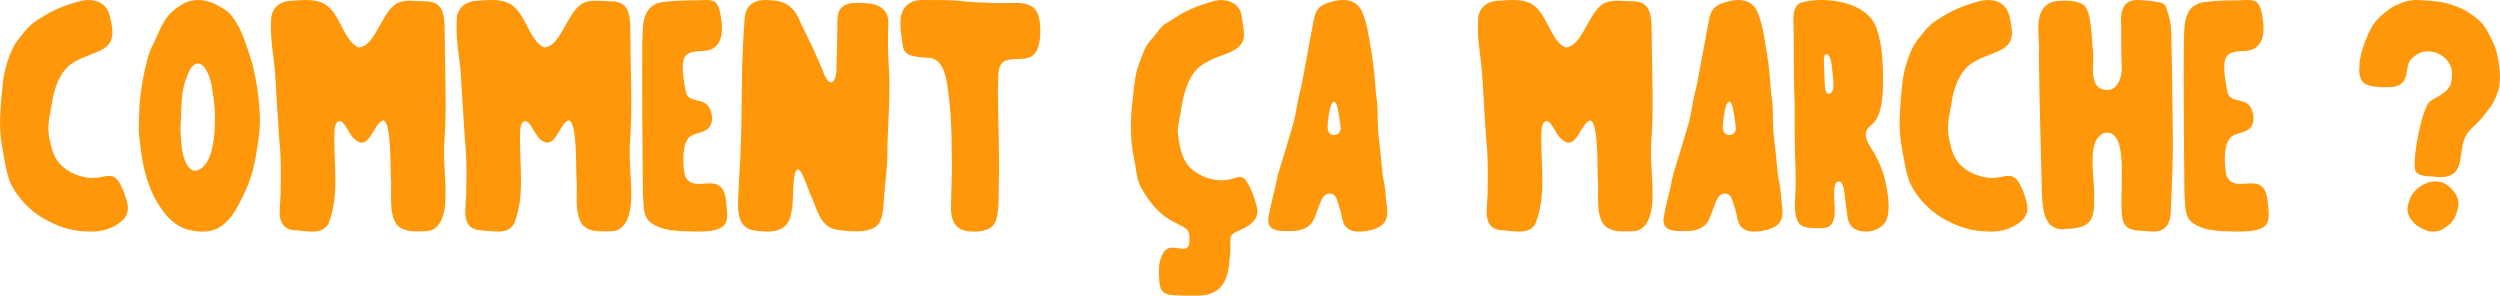
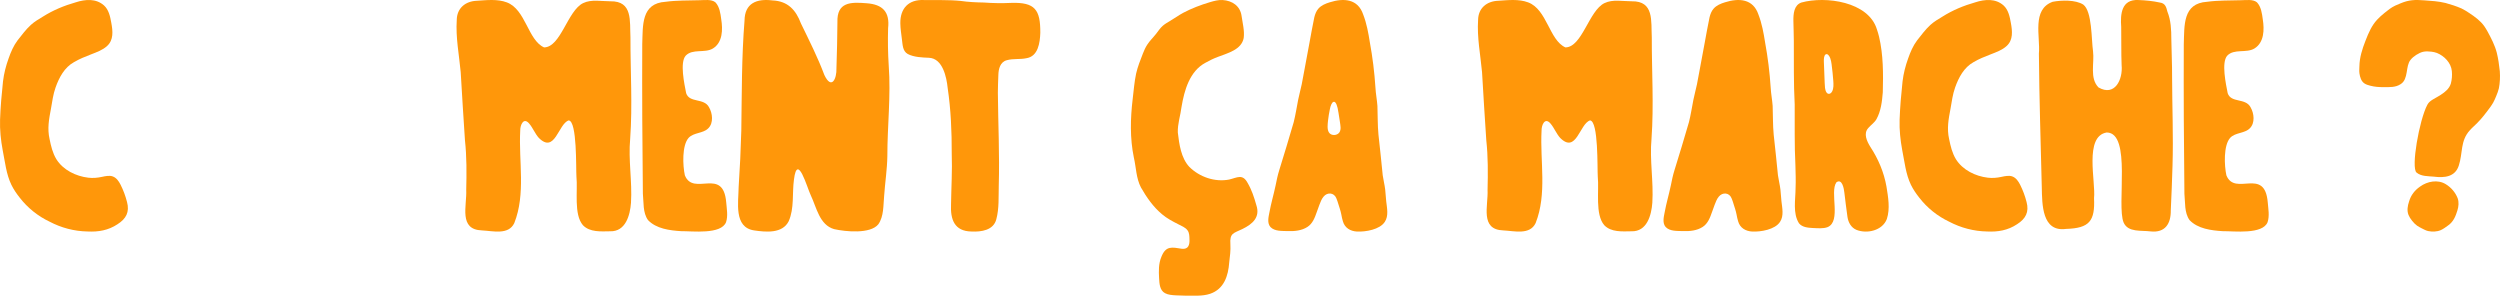
<svg xmlns="http://www.w3.org/2000/svg" id="Calque_1" data-name="Calque 1" viewBox="0 0 6900.51 816.22">
  <defs>
    <style>
      .cls-1 {
        fill: #ff970a;
      }
    </style>
  </defs>
  <g>
-     <path class="cls-1" d="M634,37.64c8.55,8.44,14.22,18.5,20.62,28.98,11.51,18.03,18.1,38.44,25.3,58.53,23.51,62.06,34.32,128.23,37.5,194.33,1.18,24.61-1.52,49.16-5.19,73.47-4.64,31.11-9.19,62.48-18.93,92.5-6.91,21.83-16.04,42.87-26.36,63.31-16.81,34.28-37.89,71.21-75.23,85.39-22.34,7.75-47.24,5.55-70.01.53-27.43-6.8-51.02-24.69-67.7-47.2-25.36-31.02-41.52-68.19-52.27-106.56-7.2-25.8-11.3-52.29-14.45-78.85-1.69-14.27-3.84-28.49-4.25-42.84-.06-21.36,1.4-42.76,1.7-64.14,1.25-23.57,5.06-47.04,8.61-70.38,2.52-15,6.27-29.75,9.48-44.55,2.5-11.28,5.12-22.57,9.04-33.46,4.33-12.24,10.42-23.73,15.98-35.43,8.06-16.66,14.44-34.22,24.02-50.11,8.1-13.85,18.91-25.96,31.53-35.84,14.36-11.41,30.4-21.24,48.65-23.87,26.76-5.01,53.45,3.62,76.16,17.69,9.24,5.23,18.25,10.83,25.65,18.39l.13.13ZM535.94,471.07c10.23,1.41,19.61-5.39,26.94-12.96,25.59-28.21,29.14-80.23,30.15-116.95,1.1-27.76-.74-55.42-5.21-82.85-2.89-22.48-13.8-81.06-41.18-83.21-19.18-.87-29.61,33.54-35.28,48.47-9.94,30.62-10.85,63.2-11.55,95.14-.69,18.55-2.65,37.04-1.02,55.56,1.53,18.09,2.24,36.52,6.86,54.1,4.57,15.44,12.6,39.45,30.14,42.68l.17.02Z" />
-     <path class="cls-1" d="M1057.24,332.33c-28.74,9.37-37.69,93.04-82.41,48.27-10.45-11.54-16.24-27.37-26.43-39.35-15.49-18.67-25.21,3.54-24.9,19.4-4.55,84.71,15.65,174.06-16.42,255.19-16.04,33.63-59.14,21.5-89,20.16-65.44-2.13-41.4-67.78-43.63-111.92,1.14-45.67,1.46-91.47-3.5-136.9-4.13-62.73-8.15-125.4-11.75-188.17-4.43-47.69-14.02-95.62-10.89-143.65.33-32.77,23.86-52.16,55.51-53.24,27.15-1.75,56.8-5.34,82.61,4.41,52.42,19.59,58.03,104.06,102.87,124.32,46.37-.47,64.87-101.78,108.03-122.34,22.8-10.99,50.46-4.87,75.08-4.95,62.21-1.15,53.08,54.9,55.34,99.6-.21,93.36,5.9,186.64-.76,279.8-5.48,58.86,5.94,117.77,2.26,176.6-2.5,34.49-14.82,80.01-57.35,78.82-25.46.39-56.37,3.07-75.34-16.82-25.7-29.8-13.89-95.17-17.9-134.17-1.56-22.76,2.19-152.92-21.31-155.05h-.11Z" />
    <path class="cls-1" d="M1569.66,332.33c-28.74,9.37-37.69,93.04-82.41,48.27-10.45-11.54-16.24-27.37-26.43-39.35-15.49-18.67-25.21,3.54-24.9,19.4-4.55,84.71,15.65,174.06-16.42,255.19-16.04,33.63-59.14,21.5-89,20.16-65.44-2.13-41.4-67.78-43.63-111.92,1.14-45.67,1.46-91.47-3.5-136.9-4.13-62.73-8.15-125.4-11.75-188.17-4.43-47.69-14.02-95.62-10.89-143.65.33-32.77,23.86-52.16,55.51-53.24,27.15-1.75,56.8-5.34,82.61,4.41,52.42,19.59,58.03,104.06,102.87,124.32,46.37-.47,64.87-101.78,108.03-122.34,22.8-10.99,50.46-4.87,75.08-4.95,62.21-1.15,53.08,54.9,55.34,99.6-.21,93.36,5.9,186.64-.76,279.8-5.48,58.86,5.94,117.77,2.26,176.6-2.5,34.49-14.82,80.01-57.35,78.82-25.46.39-56.37,3.07-75.34-16.82-25.7-29.8-13.89-95.17-17.9-134.17-1.56-22.76,2.19-152.92-21.31-155.05h-.11Z" />
    <path class="cls-1" d="M2176.92,610.74c-17.38,34.46-62.72,30.01-95.36,25.24-56.72-8.43-43.13-77.61-42.76-119.38,3.5-52.05,5.92-104.2,7.38-156.31,1.48-101.16.76-202.23,8.85-303.15.43-48.62,33.79-61.39,77.07-55.99,42.33,1.76,64.72,26.23,78.71,63.67,22.73,46.87,46.28,93.36,64.61,142.2,19.75,41.73,34.51,10.6,33.36-19.05,1.63-42.17,2.17-84.44,2.69-126.64-1.77-55.56,35.92-56.11,80.64-52.37,44.34,3.25,64.25,23.99,59.25,68.88-.99,34.35-.51,68.9,1.73,103.22,6.17,83.29-3.83,166.54-3.8,249.85-.53,36.89-6.42,73.34-8.88,110.11-2.46,25.81-.63,56.14-16,78.02-21.86,27.35-90.86,20.46-122.08,13.38-40.52-11.64-48.42-59.81-64.33-93.24-10.08-20.5-37-119.3-46.49-43.56-5.23,38.04,1.26,79.17-14.48,114.92l-.1.19Z" />
    <path class="cls-1" d="M2563.88,159.47c-17.16-.67-41.92-1.48-58.53-10.58-14.12-8.17-13.75-25.06-15.86-40.15-1.77-14.73-4.18-29.45-4.39-44.3-.63-41.55,23.02-66.27,65.05-64.34,33.98.6,68.04-.93,101.83,2.5,20.98,3.04,42.11,3.99,63.31,4.34,25.29,1.93,50.61,2.21,75.94,1.05,65.74-2.14,80.57,18.83,80.24,82.66-.99,27.34-5.84,65.19-38.76,70.1-17.33,3.72-36.47.45-53.81,5.5-18.19,4.73-22.91,24.17-23.23,41.08-.76,16.2-1.16,32.41-1.35,48.62.71,85.43,4.97,170.83,2.48,256.27-.85,30.88,1.33,62.77-6.72,92.85-7.74,30.65-41.48,35.23-68.38,33.96-47.59-.69-58.71-33.47-56.64-75.2.67-46.73,3.6-93.44,1.92-140.16.18-60.55-2.36-121.13-11.26-181.09-2.93-28.57-13.28-81.62-51.84-83.11Z" />
    <path class="cls-1" d="M2004.09,613.14c-13.53,34.72-92.84,24.65-124.13,24.92-31.39-1.92-68.76-6.7-91.34-30.6-14.71-20.61-11.62-48.7-14.16-72.86-1.56-137.52-2.31-275.03-1.73-412.51,1.92-51.51-3.53-113.17,64.63-117.19,30.98-4.18,62.24-3.31,93.39-4.28,13.93-.17,33.1-3.21,43.93,5.86l.08.07c11.41,12.01,13.93,30.77,16.01,46.87,4.52,28.13,4.01,63.81-22.94,80.38-22.46,13.7-55.99-.16-75.17,19.87-16.74,18.78-3.49,79.05,1.25,103.54,9.23,27.81,49.31,12.44,63.17,38.9,9.72,16.63,12.89,43.3-1.99,57.97-14.51,14.69-39.86,11.2-54.21,26.26-18.91,20.96-16.39,76.89-10.53,103.59,23.91,59.39,105.94-24.57,114.18,74.77,1.44,17.85,5.25,37.14-.45,54.45Z" />
    <path class="cls-1" d="M.17,330.09c1.26-35.11,4.37-70.6,8.14-105.65,2.6-21.51,8-42.64,15.38-63.02,6.24-17.8,13.6-35.13,24.85-50.07,11.61-14.62,22.91-30.07,36.66-42.6,10.02-9.08,21.66-15.91,33.32-22.91,28.01-17.72,58.76-30.43,90.65-39.46,26.38-8.52,55.61-10.99,77.77,8.51,13.16,11.93,17.18,30.27,20.32,48.44,4.1,22.09,6.76,46.88-11.55,63.5-12.39,11.44-28.51,17.07-44.2,23.19-16.22,6.25-32.47,12.71-47.43,21.61-26.22,14.52-40.89,42.2-50.66,69.75-6.7,18.83-9.32,38.92-12.73,58.59-5.5,28.94-10.47,54.81-3.83,84.05,3.86,19.07,8.46,38.53,18.65,55.32,18.54,29.85,53.9,47.1,88.19,51.15,12.57,1.49,25.31.43,37.68-2.3,9.63-2.07,21.28-4.55,30.06-1.09,10.13,3.69,16.48,13.31,21.31,22.61,7.72,15.29,13.69,31.43,17.9,48.07,7.36,27.34-2.4,46.05-26.26,61.16-25.34,16.87-52.82,21.56-82.76,20.02-36.52-.61-72.49-10.07-104.8-27.13-32.49-15.4-60.91-38.28-82.81-66.77-8.58-10.86-16.45-22.38-22.55-34.81-14.4-29.75-17.52-63.47-24.03-95.58C2.29,386.87-.76,358.54.16,330.31v-.22Z" />
  </g>
  <g>
    <path class="cls-1" d="M5124,634.37c-14.36-6.01-22.19-20.15-24.54-35.15-3.48-22.48-5.68-45.14-8.66-67.71-1.08-10.71-6.14-39.63-21.89-28.33-19.33,26.76,14.14,107.62-24.39,123.75-12.45,4.72-28.03,2.9-41.54,2.4-13.26-.77-28.63-2.05-37.49-13.11-17.41-27.72-9.48-64.91-9.37-96.17.97-21.37.13-42.68-.42-64.09-2.9-55.87-1.56-111.52-1.97-167.46-3.19-58.85-2.01-117.69-2.41-176.59.08-18.06-1.03-36.09-1.18-54.15-.27-19,1.3-43.45,21.95-50.77,66.77-18.47,185.7-2.61,208.63,74.37,2.31,6.64,4.25,13.41,5.93,20.23,11.74,50.06,11.62,102,10.25,153.1-2.03,25.14-5.08,52.05-17.56,74.37-5.52,9.57-15.57,16.2-22.36,24.11-14.3,15.42-3.94,36.76,5.55,52.14,21.83,33.27,37.51,70.06,44.47,109.38,4.66,29.31,10.54,61.06,1.04,89.88-12.06,31.78-54.44,41.56-83.9,29.86l-.16-.07ZM5038.83,150.31c-4.76,4-4.67,13.1-4.62,19.37.67,19.96,1.59,40,2.32,59.96.45,8.2.36,18.04,4.68,25.04,4.56,7.15,12.05,4.83,15.73-2.15,4.65-8.57,3.95-19.52,3.35-29.1-1.18-15.3-2.68-30.63-4.7-45.81-.78-5.69-1.75-11.69-3.75-16.99-2.08-5.61-7.12-13.94-12.92-10.37l-.08.06Z" />
    <path class="cls-1" d="M4388.76,332.33c-28.74,9.37-37.69,93.04-82.41,48.27-10.45-11.54-16.24-27.37-26.43-39.35-15.49-18.67-25.21,3.54-24.9,19.4-4.55,84.71,15.65,174.06-16.42,255.19-16.04,33.63-59.14,21.5-89,20.16-65.44-2.13-41.4-67.78-43.63-111.92,1.14-45.67,1.46-91.47-3.5-136.9-4.13-62.73-8.15-125.4-11.75-188.17-4.43-47.69-14.02-95.62-10.89-143.65.33-32.77,23.86-52.16,55.51-53.24,27.15-1.75,56.8-5.34,82.61,4.41,52.42,19.59,58.03,104.06,102.87,124.32,46.37-.47,64.87-101.78,108.03-122.34,22.8-10.99,50.46-4.87,75.08-4.95,62.21-1.15,53.08,54.9,55.34,99.6-.21,93.36,5.9,186.64-.76,279.8-5.48,58.86,5.94,117.77,2.26,176.6-2.5,34.49-14.82,80.01-57.35,78.82-25.46.39-56.37,3.07-75.34-16.82-25.7-29.8-13.89-95.17-17.9-134.17-1.56-22.76,2.19-152.92-21.31-155.05h-.11Z" />
-     <path class="cls-1" d="M4917.15,555.57c-1.29-10.91-1.5-21.92-2.85-32.72-1.57-13.05-4.96-25.83-6.78-38.97-4.1-37.45-7.24-75-11.78-112.39-2.54-26.26-1.81-52.7-2.85-79.01-1.23-17.16-4.64-34.03-5.5-51.2-2.72-41.63-7.82-83.15-15.36-124.18-4.14-26.13-8.79-52.27-18.42-77.03-14.6-43.42-53.84-45.92-92.23-33.74-11.53,3.5-23.45,8.35-31.51,17.57-5.77,6.53-9.03,15.08-11.2,23.97-9.62,46.71-17.19,93.85-26.44,140.66-2.89,14.63-5.3,29.38-8.24,43.99-3.01,14.39-6.96,28.44-9.87,42.76-4.08,20.57-7.14,41.53-12.3,61.9-12.64,44.51-26.61,88.74-40.07,133.04-4.31,13.66-7.13,27.7-9.94,41.72-5.2,24.79-12.53,49.27-17.05,74.21-2.54,13.16-6.7,29.44,2.8,40.43,11.83,12.35,32.13,10.62,48.07,11.29,18.55.6,38.23-1.2,54.02-11.48,14.38-9.17,20.5-25.75,25.87-41.18,2.37-6.66,4.67-13.36,7.22-19.91,3.09-7.83,6.04-16.17,11.38-22.44l.11-.13c10.49-12.82,29.04-11.37,35.32,4.68,2.28,5.12,3.82,10.47,5.48,15.78,2.78,9.18,6.02,17.65,8.2,28.85,1.22,6.24,2.35,12.61,4.3,18.65,5.13,18.42,20.65,27.43,39,28.42,23.69,1.09,62.9-5.35,76.71-26.75,11.04-16.51,5.99-38.17,3.9-56.78ZM4787.95,365.34l-.09.14c-6.29,9.27-22.98,9.91-28.97-.14-5.21-8.59-3.44-21.49-2.42-32.22,1.22-10.55,2.91-21.05,5.08-31.44,3.84-21.02,14.7-31.98,21.38-3.81,1.04,4.59,1.81,9.3,2.58,13.99,1.32,8.09,2.54,16.2,3.78,24.31,1.38,10.59,4.09,20.44-1.33,29.19Z" />
+     <path class="cls-1" d="M4917.15,555.57c-1.29-10.91-1.5-21.92-2.85-32.72-1.57-13.05-4.96-25.83-6.78-38.97-4.1-37.45-7.24-75-11.78-112.39-2.54-26.26-1.81-52.7-2.85-79.01-1.23-17.16-4.64-34.03-5.5-51.2-2.72-41.63-7.82-83.15-15.36-124.18-4.14-26.13-8.79-52.27-18.42-77.03-14.6-43.42-53.84-45.92-92.23-33.74-11.53,3.5-23.45,8.35-31.51,17.57-5.77,6.53-9.03,15.08-11.2,23.97-9.62,46.71-17.19,93.85-26.44,140.66-2.89,14.63-5.3,29.38-8.24,43.99-3.01,14.39-6.96,28.44-9.87,42.76-4.08,20.57-7.14,41.53-12.3,61.9-12.64,44.51-26.61,88.74-40.07,133.04-4.31,13.66-7.13,27.7-9.94,41.72-5.2,24.79-12.53,49.27-17.05,74.21-2.54,13.16-6.7,29.44,2.8,40.43,11.83,12.35,32.13,10.62,48.07,11.29,18.55.6,38.23-1.2,54.02-11.48,14.38-9.17,20.5-25.75,25.87-41.18,2.37-6.66,4.67-13.36,7.22-19.91,3.09-7.83,6.04-16.17,11.38-22.44l.11-.13c10.49-12.82,29.04-11.37,35.32,4.68,2.28,5.12,3.82,10.47,5.48,15.78,2.78,9.18,6.02,17.65,8.2,28.85,1.22,6.24,2.35,12.61,4.3,18.65,5.13,18.42,20.65,27.43,39,28.42,23.69,1.09,62.9-5.35,76.71-26.75,11.04-16.51,5.99-38.17,3.9-56.78ZM4787.95,365.34l-.09.14Z" />
    <path class="cls-1" d="M6259.04,613.14c-13.53,34.72-92.84,24.65-124.13,24.92-31.39-1.92-68.76-6.7-91.34-30.6-14.71-20.61-11.62-48.7-14.16-72.86-1.56-137.52-2.31-275.03-1.73-412.51,1.92-51.51-3.53-113.17,64.63-117.19,30.98-4.18,62.24-3.31,93.39-4.28,13.93-.17,33.1-3.21,43.93,5.86l.08.07c11.41,12.01,13.93,30.77,16.01,46.87,4.52,28.13,4.01,63.81-22.94,80.38-22.46,13.7-55.99-.16-75.17,19.87-16.74,18.78-3.49,79.05,1.25,103.54,9.23,27.81,49.31,12.44,63.17,38.9,9.72,16.63,12.89,43.3-1.99,57.97-14.51,14.69-39.86,11.2-54.21,26.26-18.91,20.96-16.39,76.89-10.53,103.59,23.91,59.39,105.94-24.57,114.18,74.77,1.44,17.85,5.25,37.14-.45,54.45Z" />
    <path class="cls-1" d="M5982.47,32.08c9.74,24.05,10.78,50.28,10.85,76,.42,35,2.36,69.8,2.08,104.78.24,81.44,3.67,162.87,1.19,244.32-.91,41.03-3.11,81.95-4.76,122.98.54,37.33-15.44,62.97-55.92,58.56-25.29-3.4-62.13,3.43-74.28-24.54-20.04-47.02,22.78-247.88-46.63-248.5-62.99,10.3-29.9,135.69-35.04,181.41,2.96,63.09-12.74,82.82-77.22,84.76-66.73,9.12-65.94-67.73-66.99-114.55-2.95-123-7.01-246.02-7.98-369.06,4.31-47.53-20.31-122.25,38.07-143.31,24.35-4.65,62.79-5.79,84.31,7.66,24.86,18.66,22.3,96.71,27.04,128.83,4.21,32.41-10.05,74.26,15.1,99.93,44.79,25.84,67.67-21.52,63.81-61.42-1.42-35.13-.48-70.28-1.13-105.42-2.7-36.18.77-76.93,47.59-74.41,19.41.73,40.12,2.67,58.94,6.9,14.94,1.81,17.85,12.49,20.91,24.91l.05.16Z" />
    <path class="cls-1" d="M5243.31,330.09c1.26-35.11,4.37-70.6,8.14-105.65,2.6-21.51,8-42.64,15.38-63.02,6.24-17.8,13.6-35.13,24.85-50.07,11.61-14.62,22.91-30.07,36.66-42.6,10.02-9.08,21.66-15.91,33.32-22.91,28.01-17.72,58.76-30.43,90.65-39.46,26.38-8.52,55.61-10.99,77.77,8.51,13.16,11.93,17.18,30.27,20.32,48.44,4.1,22.09,6.76,46.88-11.55,63.5-12.39,11.44-28.51,17.07-44.2,23.19-16.22,6.25-32.47,12.71-47.43,21.61-26.22,14.52-40.89,42.2-50.66,69.75-6.7,18.83-9.32,38.92-12.73,58.59-5.5,28.94-10.47,54.81-3.83,84.05,3.86,19.07,8.46,38.53,18.65,55.32,18.54,29.85,53.9,47.1,88.19,51.15,12.57,1.49,25.31.43,37.68-2.3,9.63-2.07,21.28-4.55,30.06-1.09,10.13,3.69,16.48,13.31,21.31,22.61,7.72,15.29,13.69,31.43,17.9,48.07,7.36,27.34-2.4,46.05-26.26,61.16-25.34,16.87-52.82,21.56-82.76,20.02-36.52-.61-72.49-10.07-104.8-27.13-32.49-15.4-60.91-38.28-82.81-66.77-8.58-10.86-16.45-22.38-22.55-34.81-14.4-29.75-17.52-63.47-24.03-95.58-5.13-27.78-8.19-56.1-7.26-84.33v-.22Z" />
  </g>
  <g>
    <path class="cls-1" d="M3826.23,555.57c-1.29-10.91-1.5-21.92-2.85-32.72-1.57-13.05-4.96-25.83-6.78-38.97-4.1-37.45-7.24-75-11.78-112.39-2.54-26.26-1.81-52.7-2.85-79.01-1.23-17.16-4.64-34.03-5.5-51.2-2.72-41.63-7.82-83.15-15.36-124.18-4.14-26.13-8.79-52.27-18.42-77.03-14.6-43.42-53.84-45.92-92.23-33.74-11.53,3.5-23.45,8.35-31.51,17.57-5.77,6.53-9.03,15.08-11.2,23.97-9.62,46.71-17.19,93.85-26.44,140.66-2.89,14.63-5.3,29.38-8.24,43.99-3.01,14.39-6.96,28.44-9.87,42.76-4.08,20.57-7.14,41.53-12.3,61.9-12.64,44.51-26.61,88.74-40.07,133.04-4.31,13.66-7.13,27.7-9.94,41.72-5.2,24.79-12.53,49.27-17.05,74.21-2.54,13.16-6.7,29.44,2.8,40.43,11.83,12.35,32.13,10.62,48.07,11.29,18.55.6,38.23-1.2,54.02-11.48,14.38-9.17,20.5-25.75,25.87-41.18,2.37-6.66,4.67-13.36,7.22-19.91,3.09-7.83,6.04-16.17,11.38-22.44l.11-.13c10.49-12.82,29.04-11.37,35.32,4.68,2.28,5.12,3.82,10.47,5.48,15.78,2.78,9.18,6.02,17.65,8.2,28.85,1.22,6.24,2.35,12.61,4.3,18.65,5.13,18.42,20.65,27.43,39,28.42,23.69,1.09,62.9-5.35,76.71-26.75,11.04-16.51,5.99-38.17,3.9-56.78ZM3697.04,365.34l-.09.14c-6.29,9.27-22.98,9.91-28.97-.14-5.21-8.59-3.44-21.49-2.42-32.22,1.22-10.55,2.91-21.05,5.08-31.44,3.84-21.02,14.7-31.98,21.38-3.81,1.04,4.59,1.81,9.3,2.58,13.99,1.32,8.09,2.54,16.2,3.78,24.31,1.38,10.59,4.09,20.44-1.33,29.19Z" />
    <path class="cls-1" d="M3278.05,636.2c-5.94-8.74-17.34-12.64-26.42-17.58-15.3-7.73-30.55-15.76-43.69-26.86-24.6-20.29-43.09-46.92-58.75-74.42-13.34-25.53-13.17-55.04-19.55-82.59-11.02-53.22-9.62-107.76-3.21-161.47,2.88-23.43,4.53-47.1,9.49-70.21,4.37-19.05,11.67-37.29,18.77-55.46,3.29-8.29,6.86-16.52,11.73-24.01,6.95-10.93,16.55-19.93,24.54-30.11,6.07-7.65,11.29-16.13,18.78-22.5,5.68-4.95,12.32-8.71,18.79-12.55,12.39-7.3,24.09-15.85,36.73-22.74,23.59-12.54,48.83-22.08,74.39-29.7,11.35-3.31,23.01-6.6,34.94-5.91,26.74,1.73,48.64,16.36,52.42,44.07,2.8,19.92,8.48,40.59,5.84,60.72-6.03,32.29-43.74,41.6-70.58,51.91-12.02,4.43-23.78,10.06-34.96,16.43-43.7,23.27-58.37,76.05-66.03,121.58-2.89,23.72-11.18,47.08-10.28,71.04,3.79,32.19,8.92,70.44,31.79,94.82,28.04,27.94,70.62,42.61,109.75,34.96,22.12-5.07,37.17-16.84,51.2,9.44,11.2,19.01,17.99,39.96,23.92,61.08,11.21,33.23-9.86,52.12-38.45,66.03-24.33,11.82-35.4,10.8-33.13,42.21.99,16.8-1.2,33.45-3.22,50.09-2.67,36.93-14.18,73.19-52.47,86.38-21.78,7.34-45.42,4.87-68.12,5.25-8.96-.12-17.92-.35-26.86-.88-9.87-.6-20.89-1.22-29.63-5.92-14.76-7.8-15.67-26.35-16.48-41.19-1.12-19.98-1.62-40.24,6.2-58.93,12.44-31.52,29.05-26.85,57.04-22.45,17.69,1.83,21.43-11.05,20.57-26.6-.16-8.1-.24-16.94-4.97-23.85l-.06-.1Z" />
  </g>
  <g>
    <path class="cls-1" d="M6900,196.67c-1.84-17.17-4.2-34.43-8.39-51.25-5.45-20.92-15.57-40.3-25.9-59.2-2.72-4.81-5.55-9.59-8.73-14.1-10.65-15.06-26.02-25.97-41.2-36.09-6.98-4.55-14-9.11-21.53-12.71-14.2-6.19-29.06-11.02-44.01-15.07-19.48-4.75-39.64-6-59.6-7.34-24.58-2.02-42.15-1.33-65.18,8.55-4.85,1.92-9.67,3.87-14.36,6.14-10.72,5.1-20.14,12.48-29.27,20.03-7.01,5.71-14.73,12.35-20.23,18.51-15.06,16.04-23.6,35.76-32.55,58.81-8.79,22.5-16.2,45.61-16.61,69.97-.17,6.74-.86,13.52.19,20.21,1.57,9.81,4.63,20.71,13.05,26.72,5,3.6,11.13,5.32,17.06,6.82,11.75,3.09,23.93,3.93,36.04,3.89,16.16-.08,33.48,1.17,47.56-8.34,22.29-13.87,12.73-49.64,27.35-67.05,6.95-9.26,23.26-19.64,34.62-22.18,7.47-1.67,15.19-1.23,22.77-.35,5.25.65,10.5,1.71,15.45,3.61,20.36,8.27,38.88,27.27,41.06,49.93,1.16,11.39.22,23.59-2.81,34.68-4.18,13.84-16.08,23.37-27.76,30.92-6.93,4.61-14.46,8.28-21.54,12.65-6.51,4.04-11.81,7.77-15.61,14.94-22.45,42.79-45.34,174.02-29.73,186.91,12.9,10.88,31.51,9.83,47.34,11.29,30.26,3.92,59.18.58,69.26-30.39,11.33-34.04,3.8-68.49,30.41-97.39,3.39-3.91,7.36-7.76,11.26-11.35,13.02-11.9,24.59-25.08,35.1-39.24,6.53-8.45,13.09-16.93,18.35-26.19,3.23-5.79,5.75-11.93,8.27-18.05,2.79-6.85,5.62-13.79,7.26-21.01,3.07-15.45,3.72-31.47,2.63-47.17v-.11Z" />
    <path class="cls-1" d="M6782.99,580.71c-5.08,16.52-10.92,31.08-25.5,41.43-6.51,4.76-13.05,9.62-20.38,13.02-10.51,4.63-23.79,4.99-34.98,2.59-6.1-1.35-11.58-4.48-17.12-7.25-4.49-2.29-9-4.6-13.18-7.43-8.75-5.94-19.94-19.85-23.83-29.7-4.85-12.13-2.54-25.44,1.61-37.4,4.77-16.99,15.77-31.08,30.32-41.02,20.15-14.59,49.01-20.13,70.98-6.49,14.63,8.81,26.72,22.99,32.77,38.82,3.76,10.7,2.66,22.53-.66,33.3l-.03.11Z" />
  </g>
</svg>